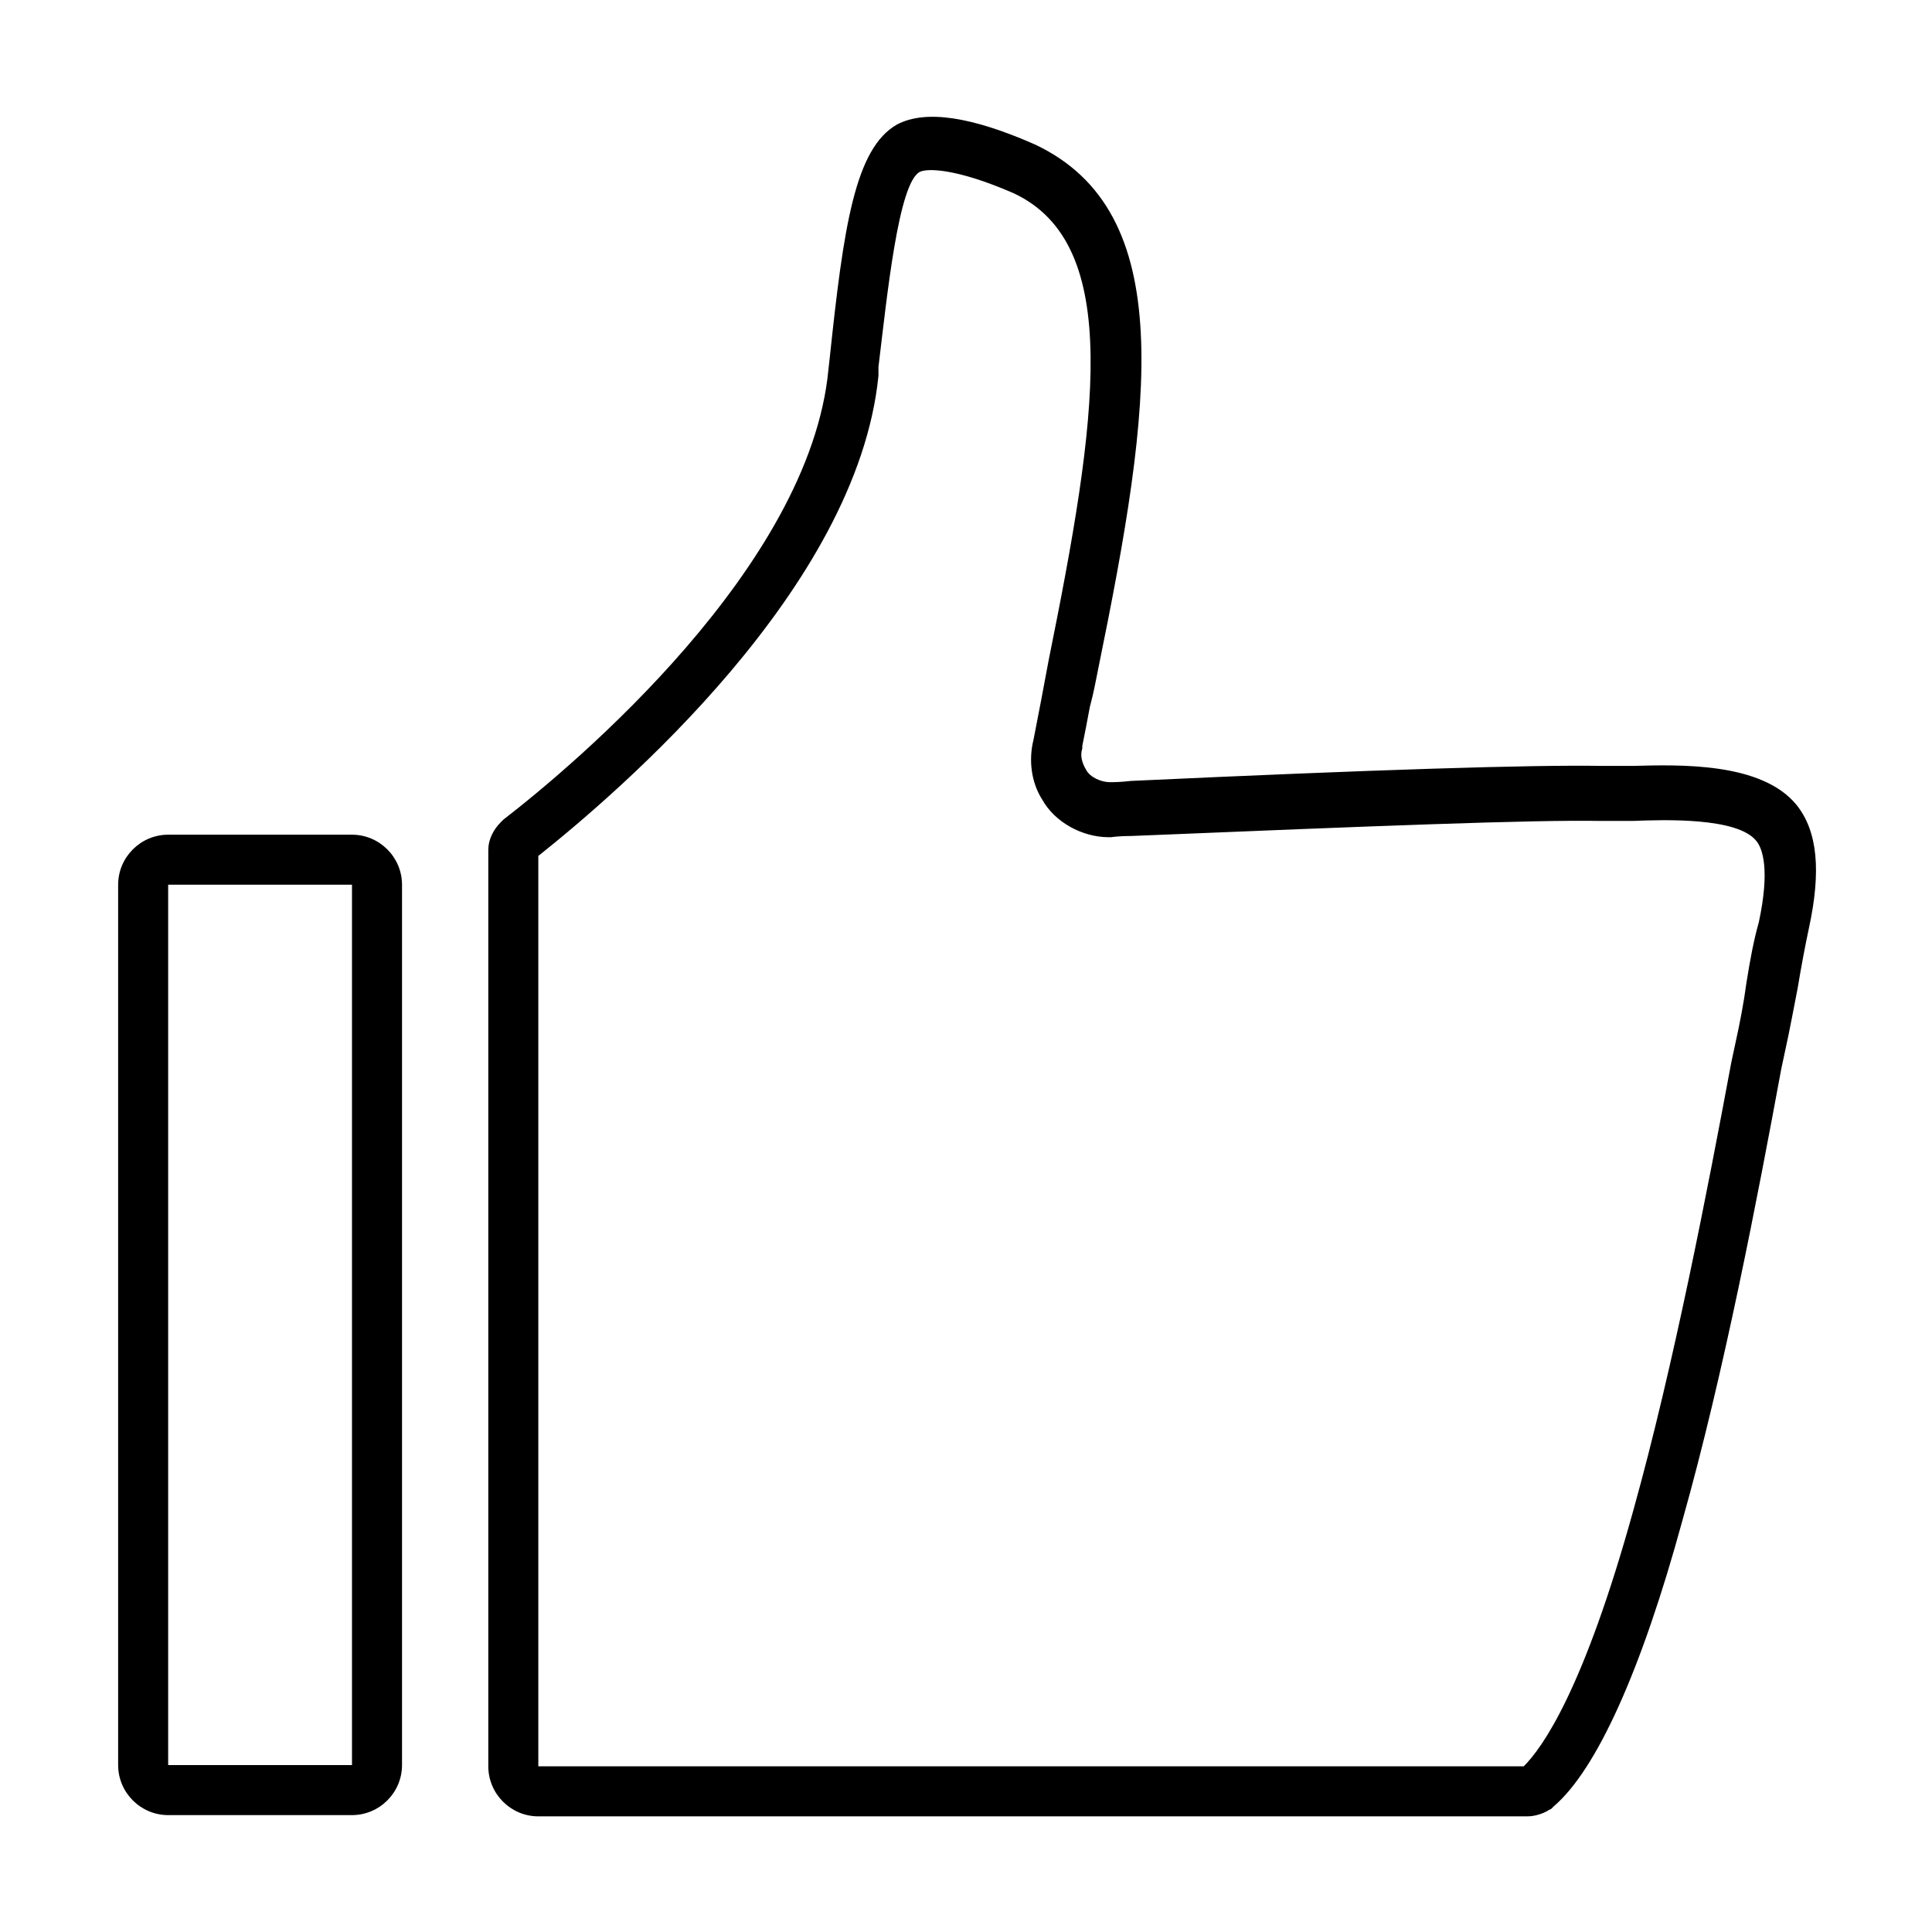
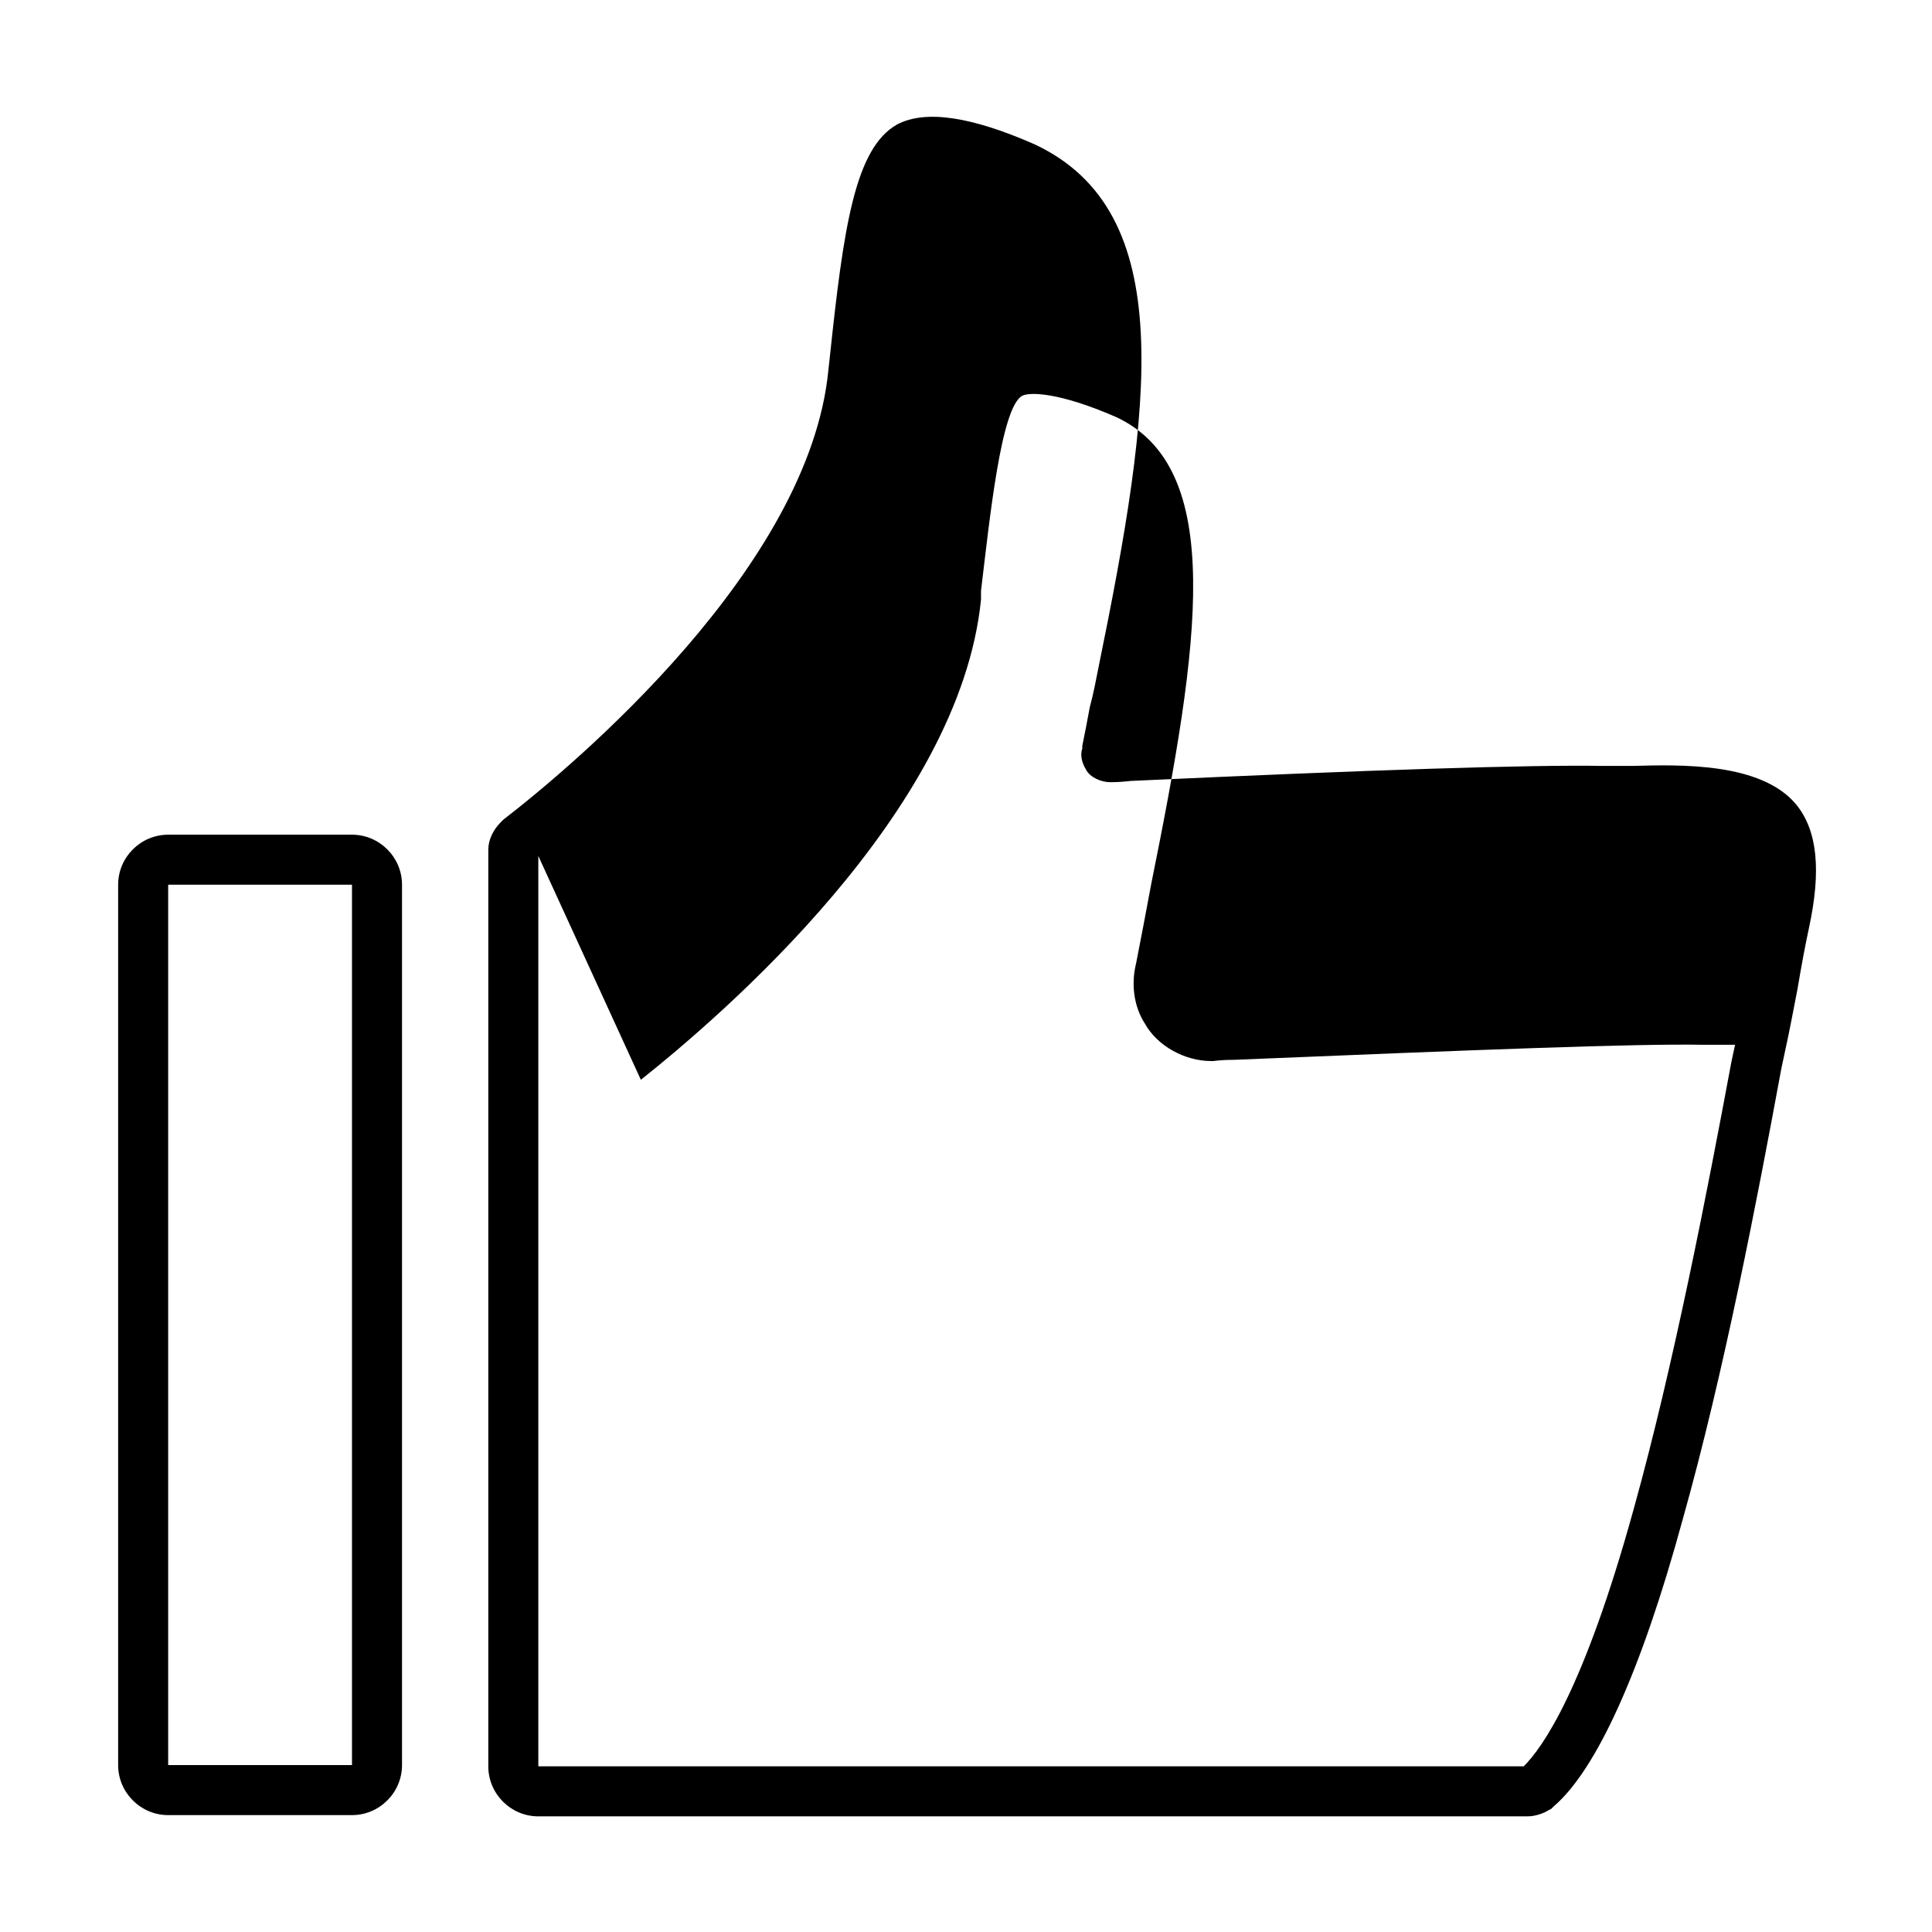
<svg xmlns="http://www.w3.org/2000/svg" t="1723630644400" class="icon" viewBox="0 0 1024 1024" version="1.1" p-id="61043" width="50" height="50">
-   <path d="M809.599 962.706H285.321c-14.582 0-26.512-11.93-26.512-26.512V450.359c0-5.302 2.651-10.605 6.628-14.582l1.326-1.326c37.78-29.163 162.387-133.886 172.329-238.609l0.663-5.965c7.291-68.932 13.256-111.351 35.791-123.944 15.244-7.954 39.768-3.977 72.908 10.605 76.222 35.791 62.304 137.863 33.803 277.052-1.326 6.628-2.651 13.919-4.64 21.21-1.326 7.291-2.651 13.919-3.977 20.547v1.326c-1.326 3.977 0 7.954 1.988 11.268 1.988 3.977 7.954 6.628 12.593 6.628h1.326c0.663 0 3.977 0 9.942-0.663 128.584-5.965 212.76-8.616 249.877-7.954h15.907c25.187-0.663 68.269-1.988 86.827 20.547 11.268 13.919 13.256 35.129 6.628 65.618-1.988 9.279-3.977 19.884-5.965 31.815-1.988 9.942-3.977 21.21-6.628 33.14l-1.988 9.279c-12.593 68.269-30.489 161.724-52.361 239.272-21.873 80.199-45.733 132.561-68.269 151.782l-1.326 1.326-1.326 0.663c-1.988 1.326-6.628 3.314-11.268 3.314zM285.321 453.673V936.194h522.289c9.942-9.942 31.815-40.431 58.327-136.538 21.21-76.222 39.105-169.015 51.699-236.621l1.988-9.279c2.651-11.93 4.64-22.535 5.965-32.477 1.988-12.593 3.977-23.198 6.628-32.477 5.965-27.838 1.988-39.105-1.326-43.082-9.942-12.593-49.047-11.268-65.618-10.605h-16.57c-36.454-0.663-119.967 2.651-248.551 7.954-7.291 0-11.268 0.663-11.268 0.663h-1.326c-13.919 0-28.501-7.954-35.129-19.884-5.965-9.279-7.291-21.21-4.64-31.815 1.326-6.628 2.651-13.919 3.977-20.547 1.326-7.291 2.651-13.919 3.977-21.21 25.849-127.921 39.768-220.714-18.559-247.889-30.489-13.256-45.733-13.256-49.71-11.268-11.268 5.965-17.233 64.955-21.873 103.397v4.64c-11.268 112.677-137.863 220.714-180.283 254.517zM186.563 962.044H89.131c-14.582 0-26.512-11.93-26.512-26.512V468.918c0-14.582 11.93-26.512 26.512-26.512h97.432c14.582 0 26.512 11.93 26.512 26.512v466.614c0 14.582-11.93 26.512-26.512 26.512zM89.131 468.918v466.614h97.432V468.918H89.131z" p-id="61044" fill="#000000" />
+   <path d="M809.599 962.706H285.321c-14.582 0-26.512-11.93-26.512-26.512V450.359c0-5.302 2.651-10.605 6.628-14.582l1.326-1.326c37.78-29.163 162.387-133.886 172.329-238.609l0.663-5.965c7.291-68.932 13.256-111.351 35.791-123.944 15.244-7.954 39.768-3.977 72.908 10.605 76.222 35.791 62.304 137.863 33.803 277.052-1.326 6.628-2.651 13.919-4.64 21.21-1.326 7.291-2.651 13.919-3.977 20.547v1.326c-1.326 3.977 0 7.954 1.988 11.268 1.988 3.977 7.954 6.628 12.593 6.628h1.326c0.663 0 3.977 0 9.942-0.663 128.584-5.965 212.76-8.616 249.877-7.954h15.907c25.187-0.663 68.269-1.988 86.827 20.547 11.268 13.919 13.256 35.129 6.628 65.618-1.988 9.279-3.977 19.884-5.965 31.815-1.988 9.942-3.977 21.21-6.628 33.14l-1.988 9.279c-12.593 68.269-30.489 161.724-52.361 239.272-21.873 80.199-45.733 132.561-68.269 151.782l-1.326 1.326-1.326 0.663c-1.988 1.326-6.628 3.314-11.268 3.314zM285.321 453.673V936.194h522.289c9.942-9.942 31.815-40.431 58.327-136.538 21.21-76.222 39.105-169.015 51.699-236.621l1.988-9.279h-16.57c-36.454-0.663-119.967 2.651-248.551 7.954-7.291 0-11.268 0.663-11.268 0.663h-1.326c-13.919 0-28.501-7.954-35.129-19.884-5.965-9.279-7.291-21.21-4.64-31.815 1.326-6.628 2.651-13.919 3.977-20.547 1.326-7.291 2.651-13.919 3.977-21.21 25.849-127.921 39.768-220.714-18.559-247.889-30.489-13.256-45.733-13.256-49.71-11.268-11.268 5.965-17.233 64.955-21.873 103.397v4.64c-11.268 112.677-137.863 220.714-180.283 254.517zM186.563 962.044H89.131c-14.582 0-26.512-11.93-26.512-26.512V468.918c0-14.582 11.93-26.512 26.512-26.512h97.432c14.582 0 26.512 11.93 26.512 26.512v466.614c0 14.582-11.93 26.512-26.512 26.512zM89.131 468.918v466.614h97.432V468.918H89.131z" p-id="61044" fill="#000000" />
</svg>